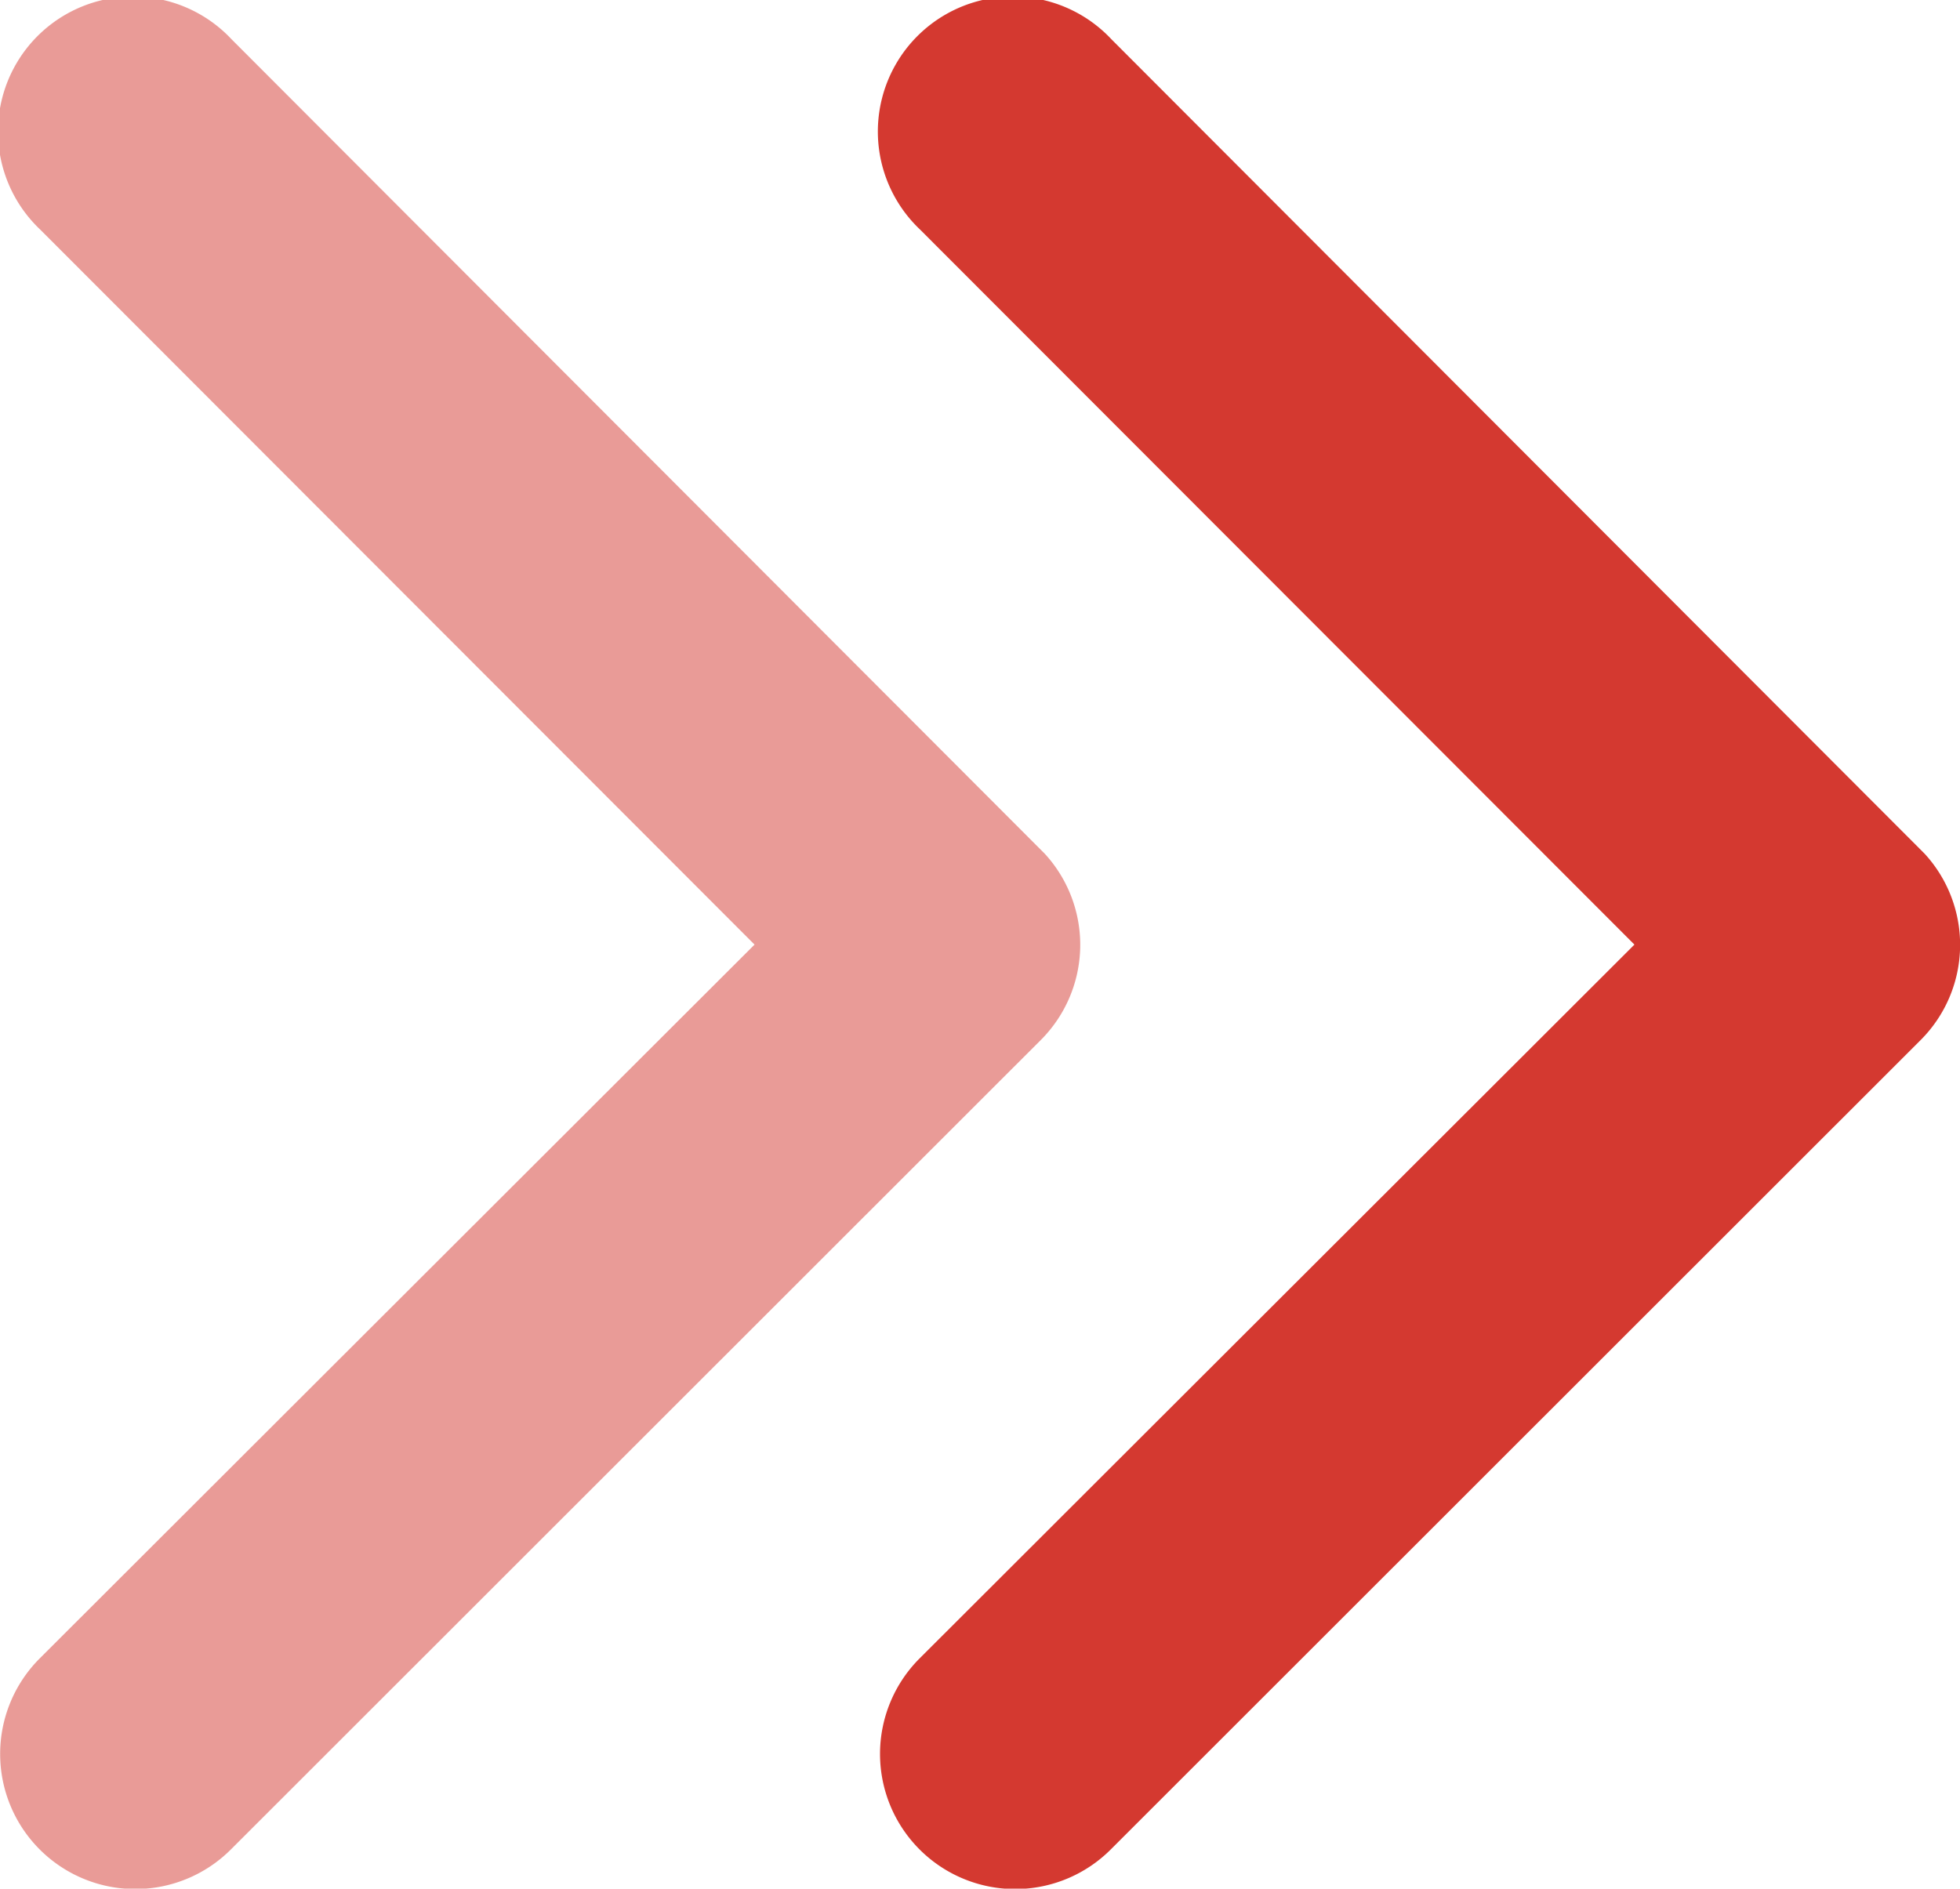
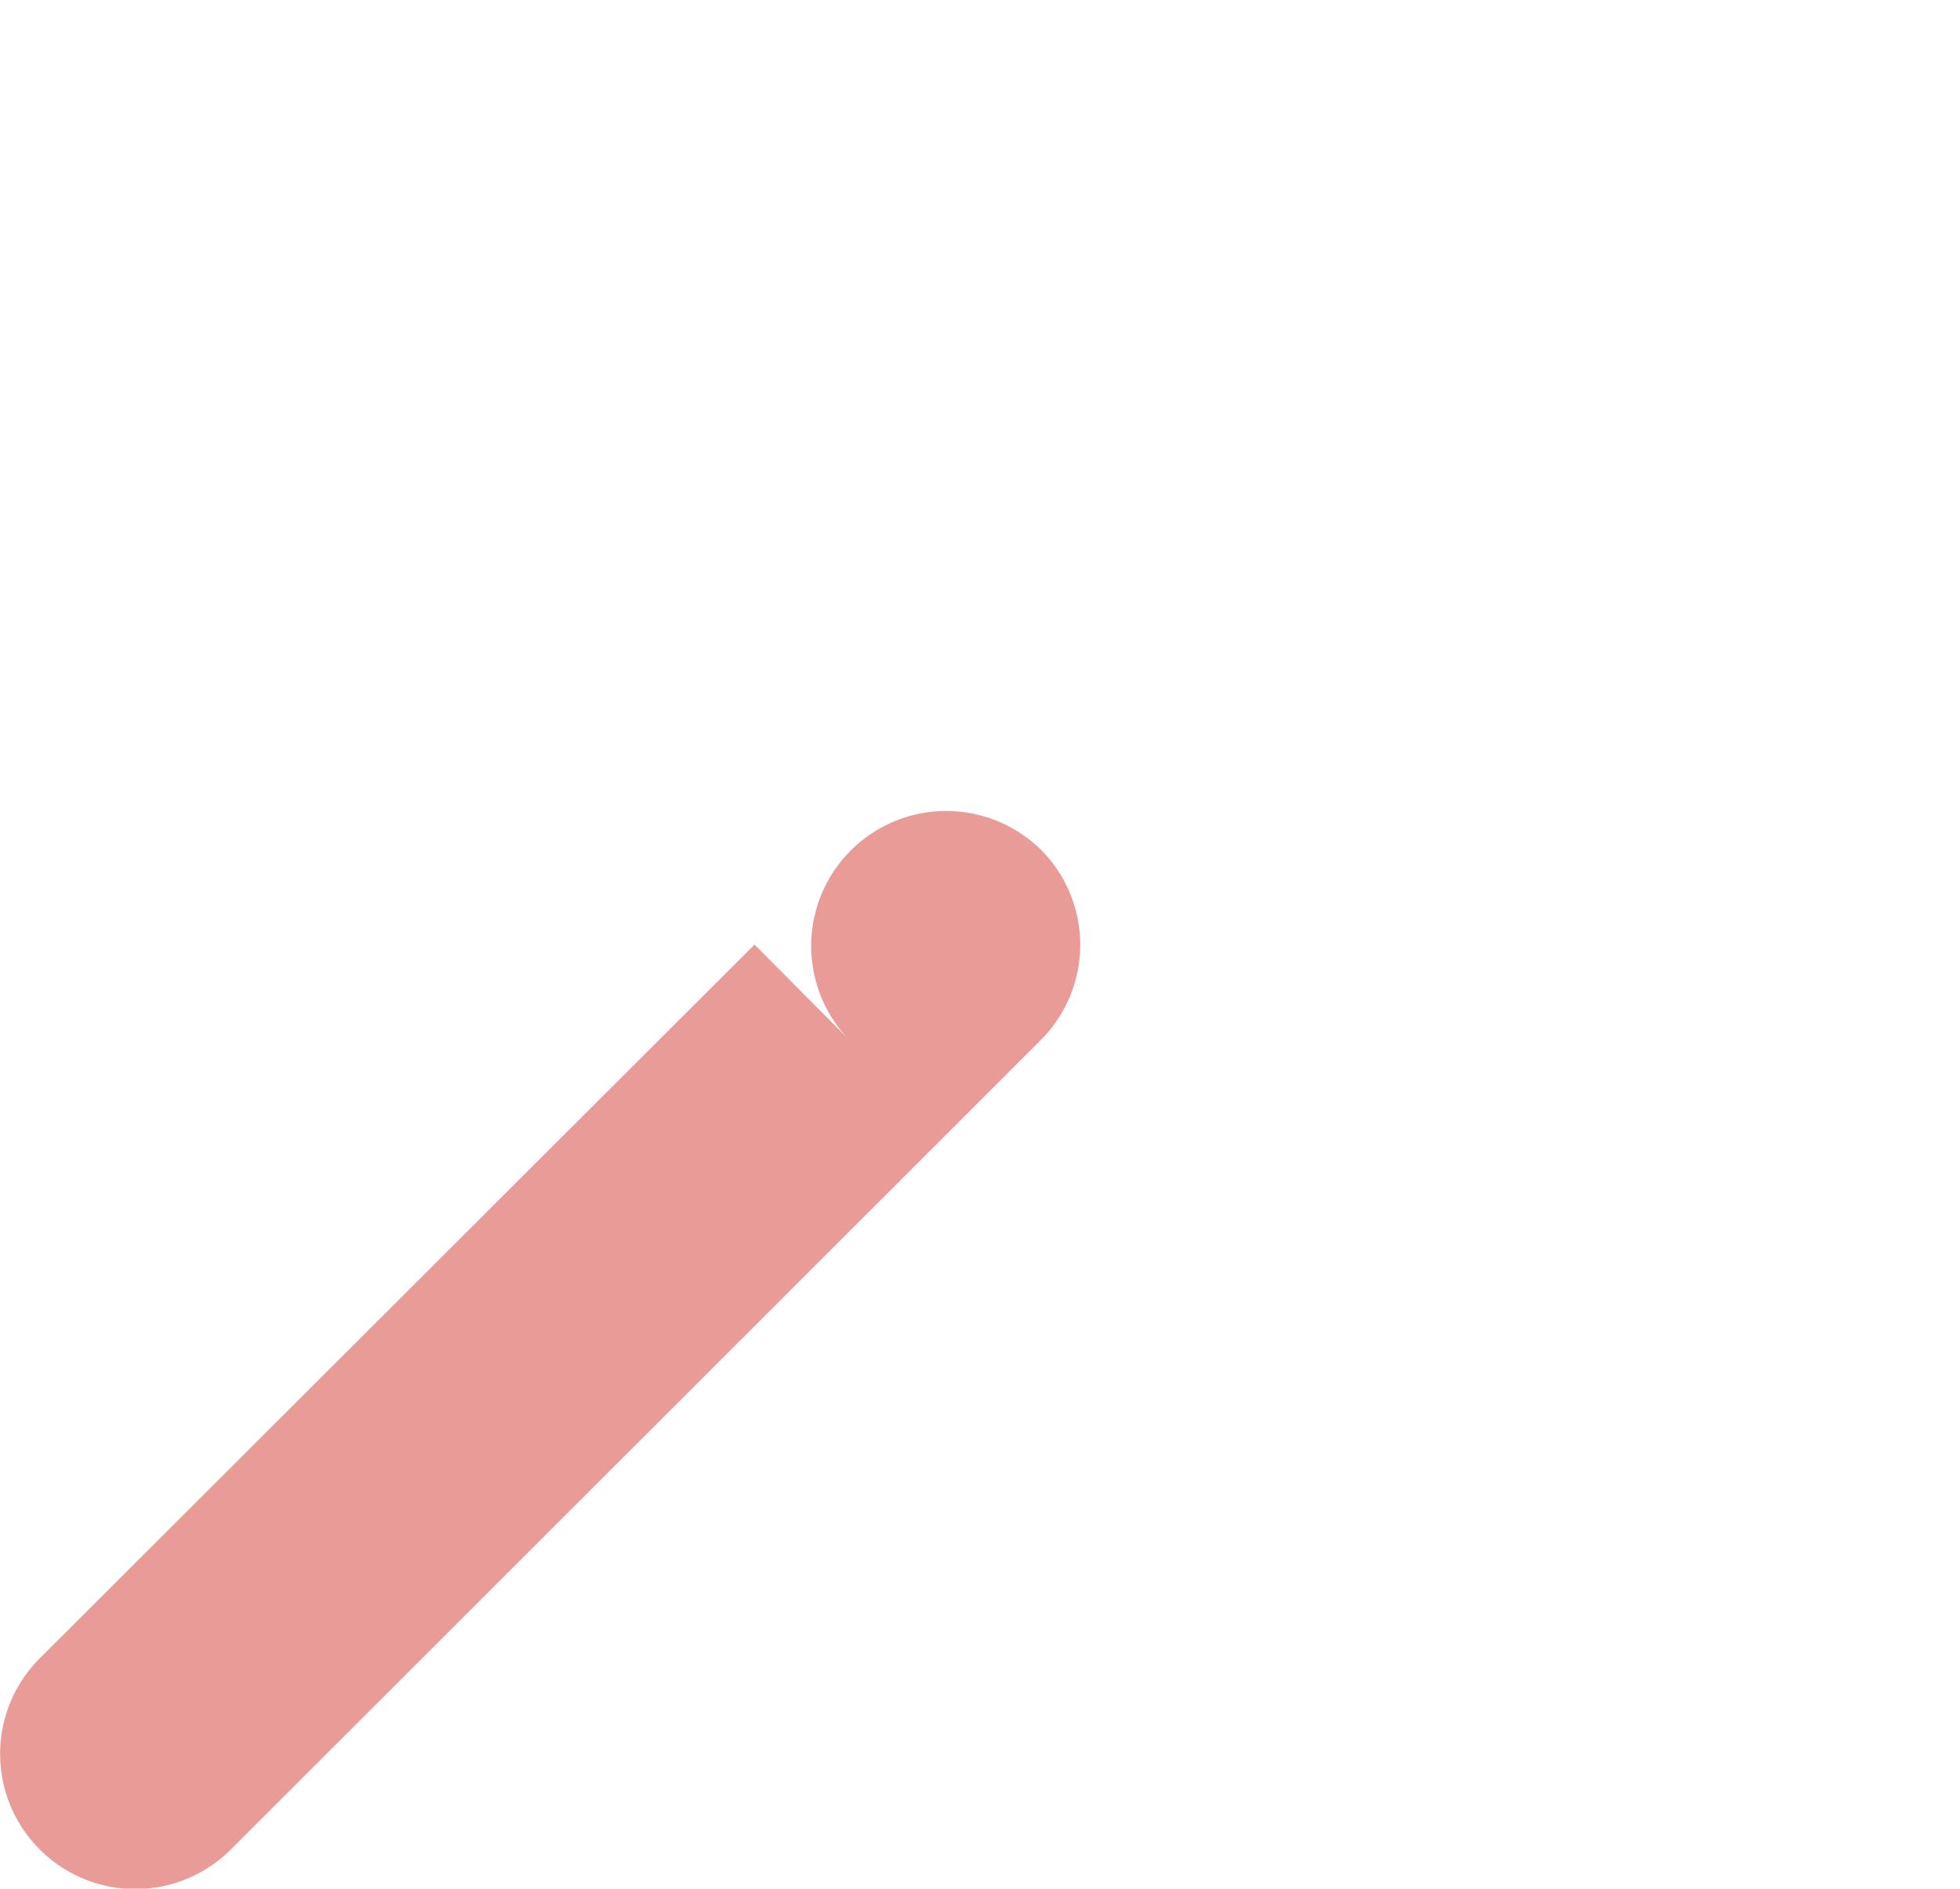
<svg xmlns="http://www.w3.org/2000/svg" width="6.881" height="6.632" viewBox="0 0 6.881 6.632">
  <g id="Group_56" data-name="Group 56" transform="translate(-375.25 -2963.194)">
-     <path id="Icon_ionic-ios-arrow-back" data-name="Icon ionic-ios-arrow-back" d="M1.143,3.315,3.653.808A.474.474,0,1,0,2.981.138L.138,2.98a.473.473,0,0,0-.014.654L2.979,6.494a.474.474,0,1,0,.671-.669Z" transform="translate(379.042 2969.826) rotate(180)" fill="#d43930" opacity="0.5" />
-     <path id="Icon_ionic-ios-arrow-back-2" data-name="Icon ionic-ios-arrow-back" d="M1.143,3.315,3.653.808A.474.474,0,1,0,2.981.138L.138,2.98a.473.473,0,0,0-.014.654L2.979,6.494a.474.474,0,1,0,.671-.669Z" transform="translate(382.131 2969.826) rotate(180)" fill="#d43930" />
+     <path id="Icon_ionic-ios-arrow-back" data-name="Icon ionic-ios-arrow-back" d="M1.143,3.315,3.653.808A.474.474,0,1,0,2.981.138L.138,2.98a.473.473,0,0,0-.014.654a.474.474,0,1,0,.671-.669Z" transform="translate(379.042 2969.826) rotate(180)" fill="#d43930" opacity="0.5" />
  </g>
</svg>